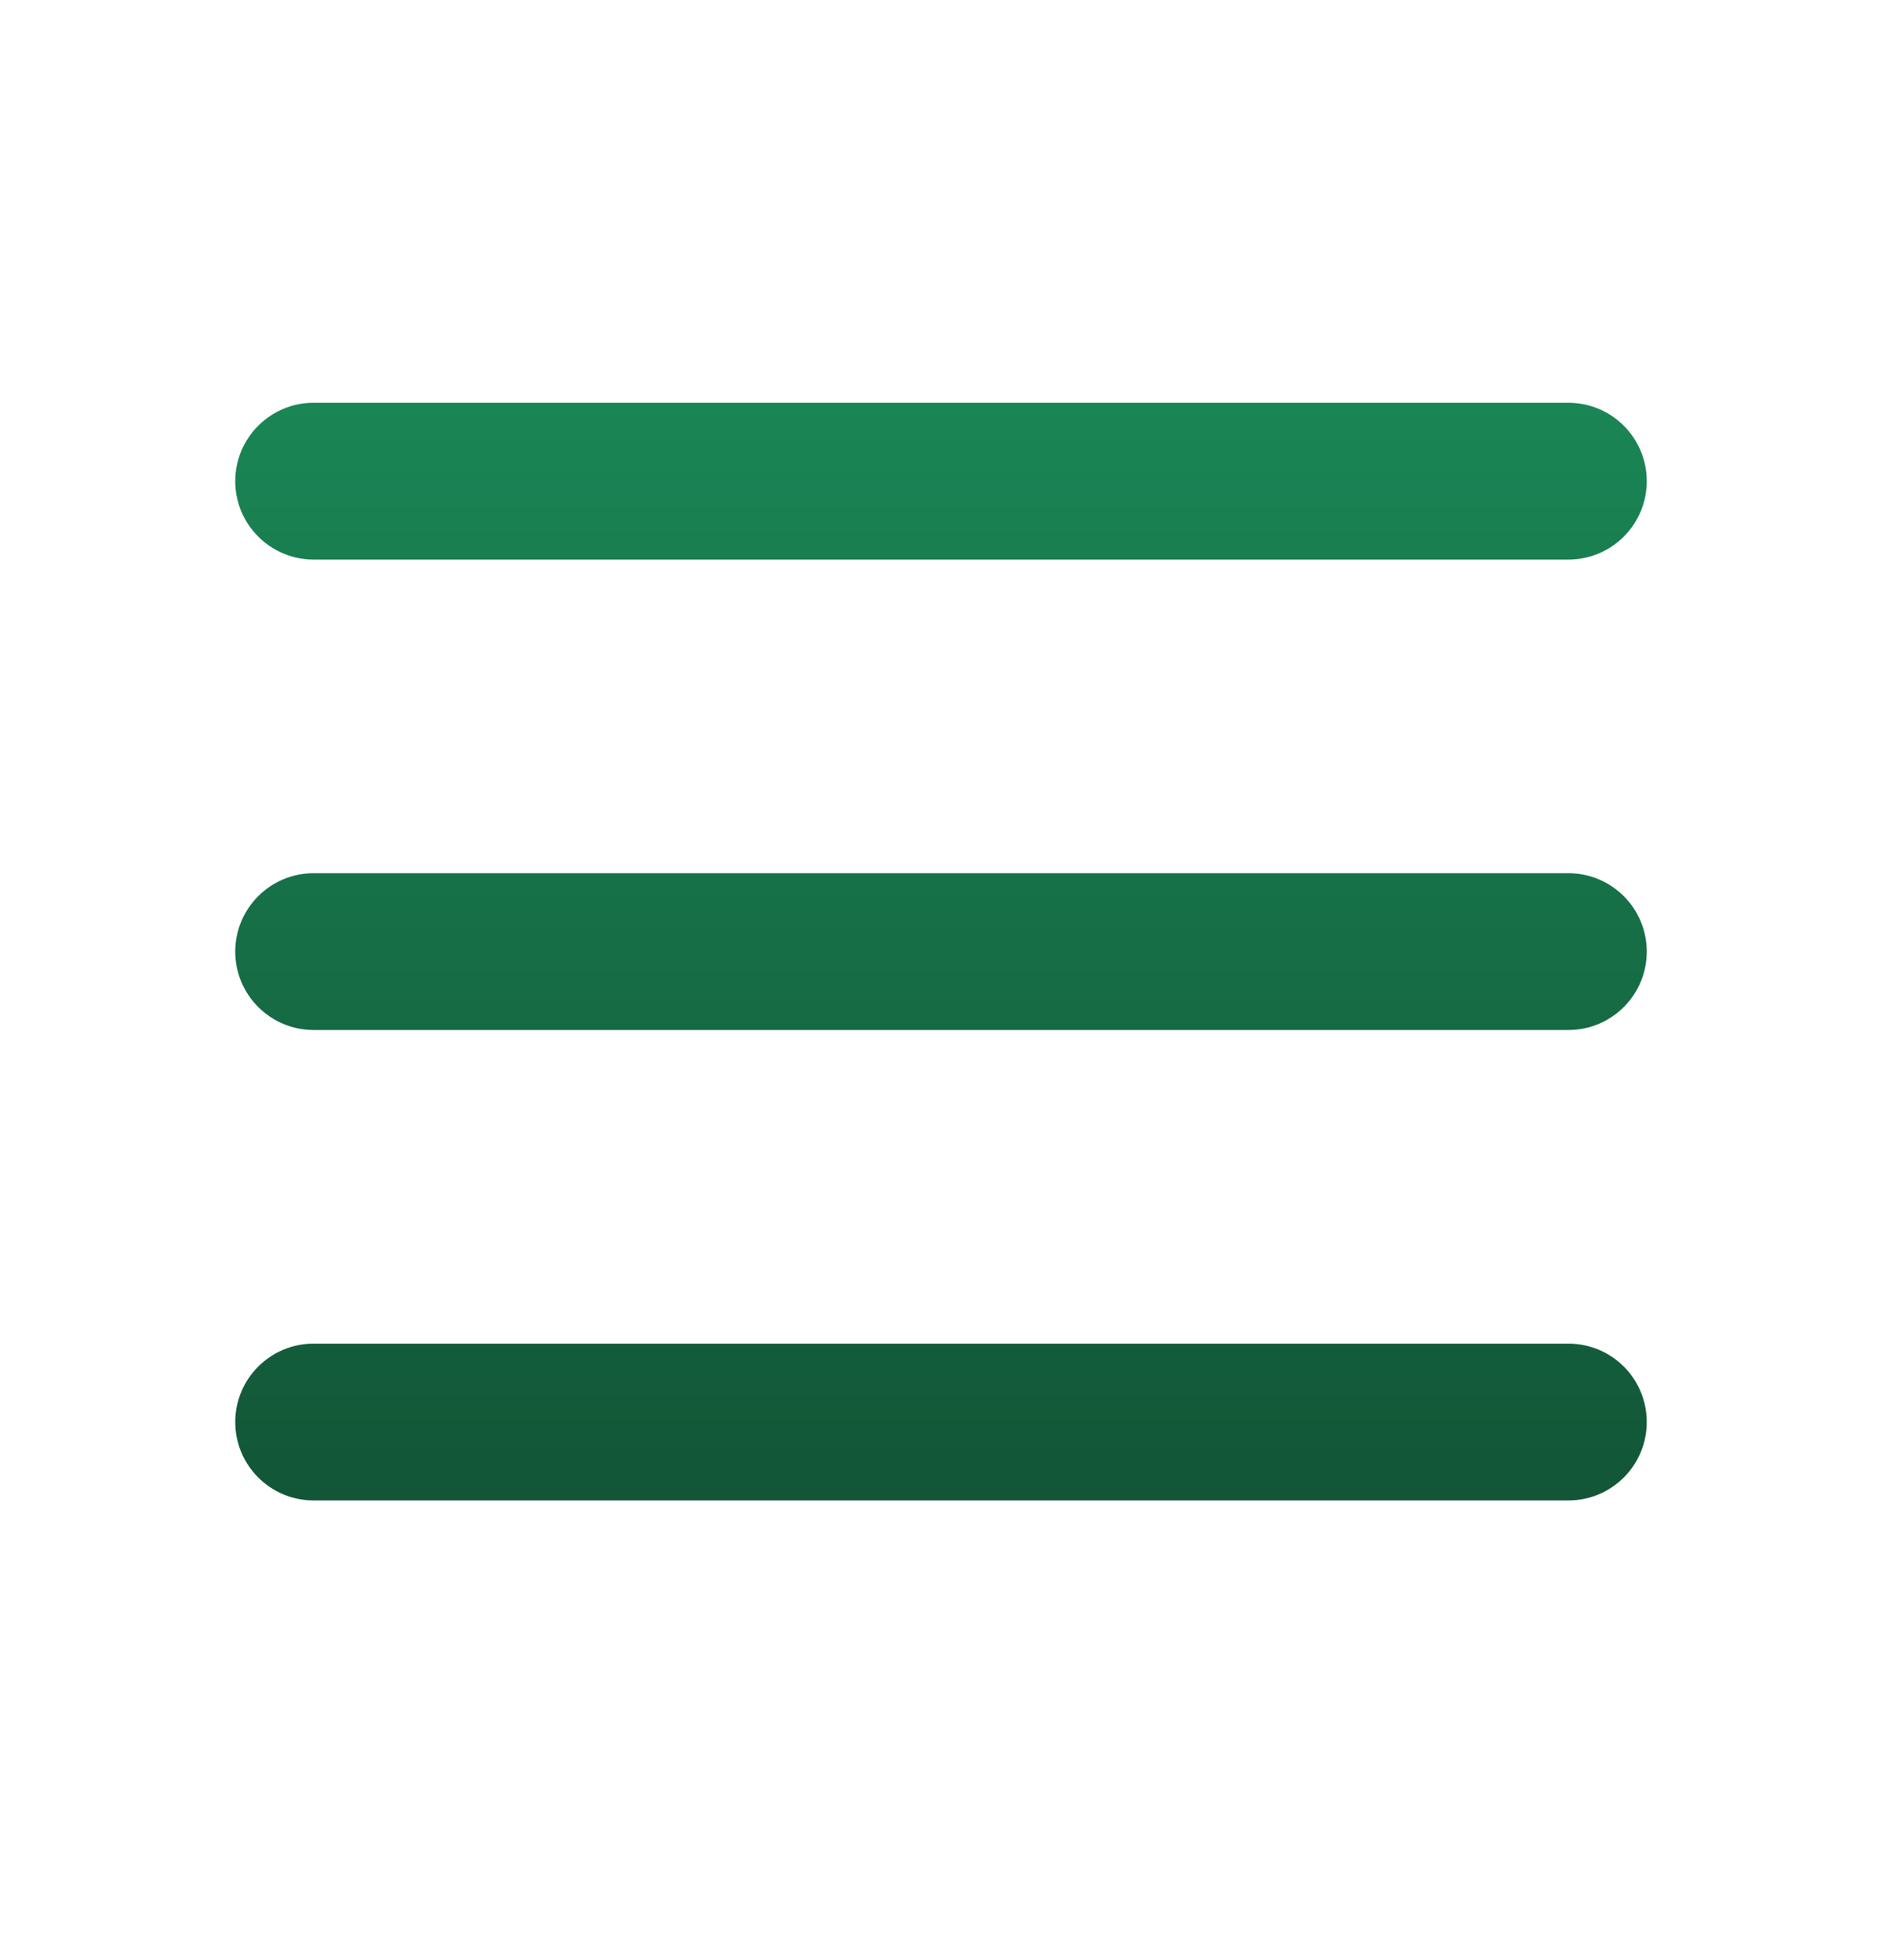
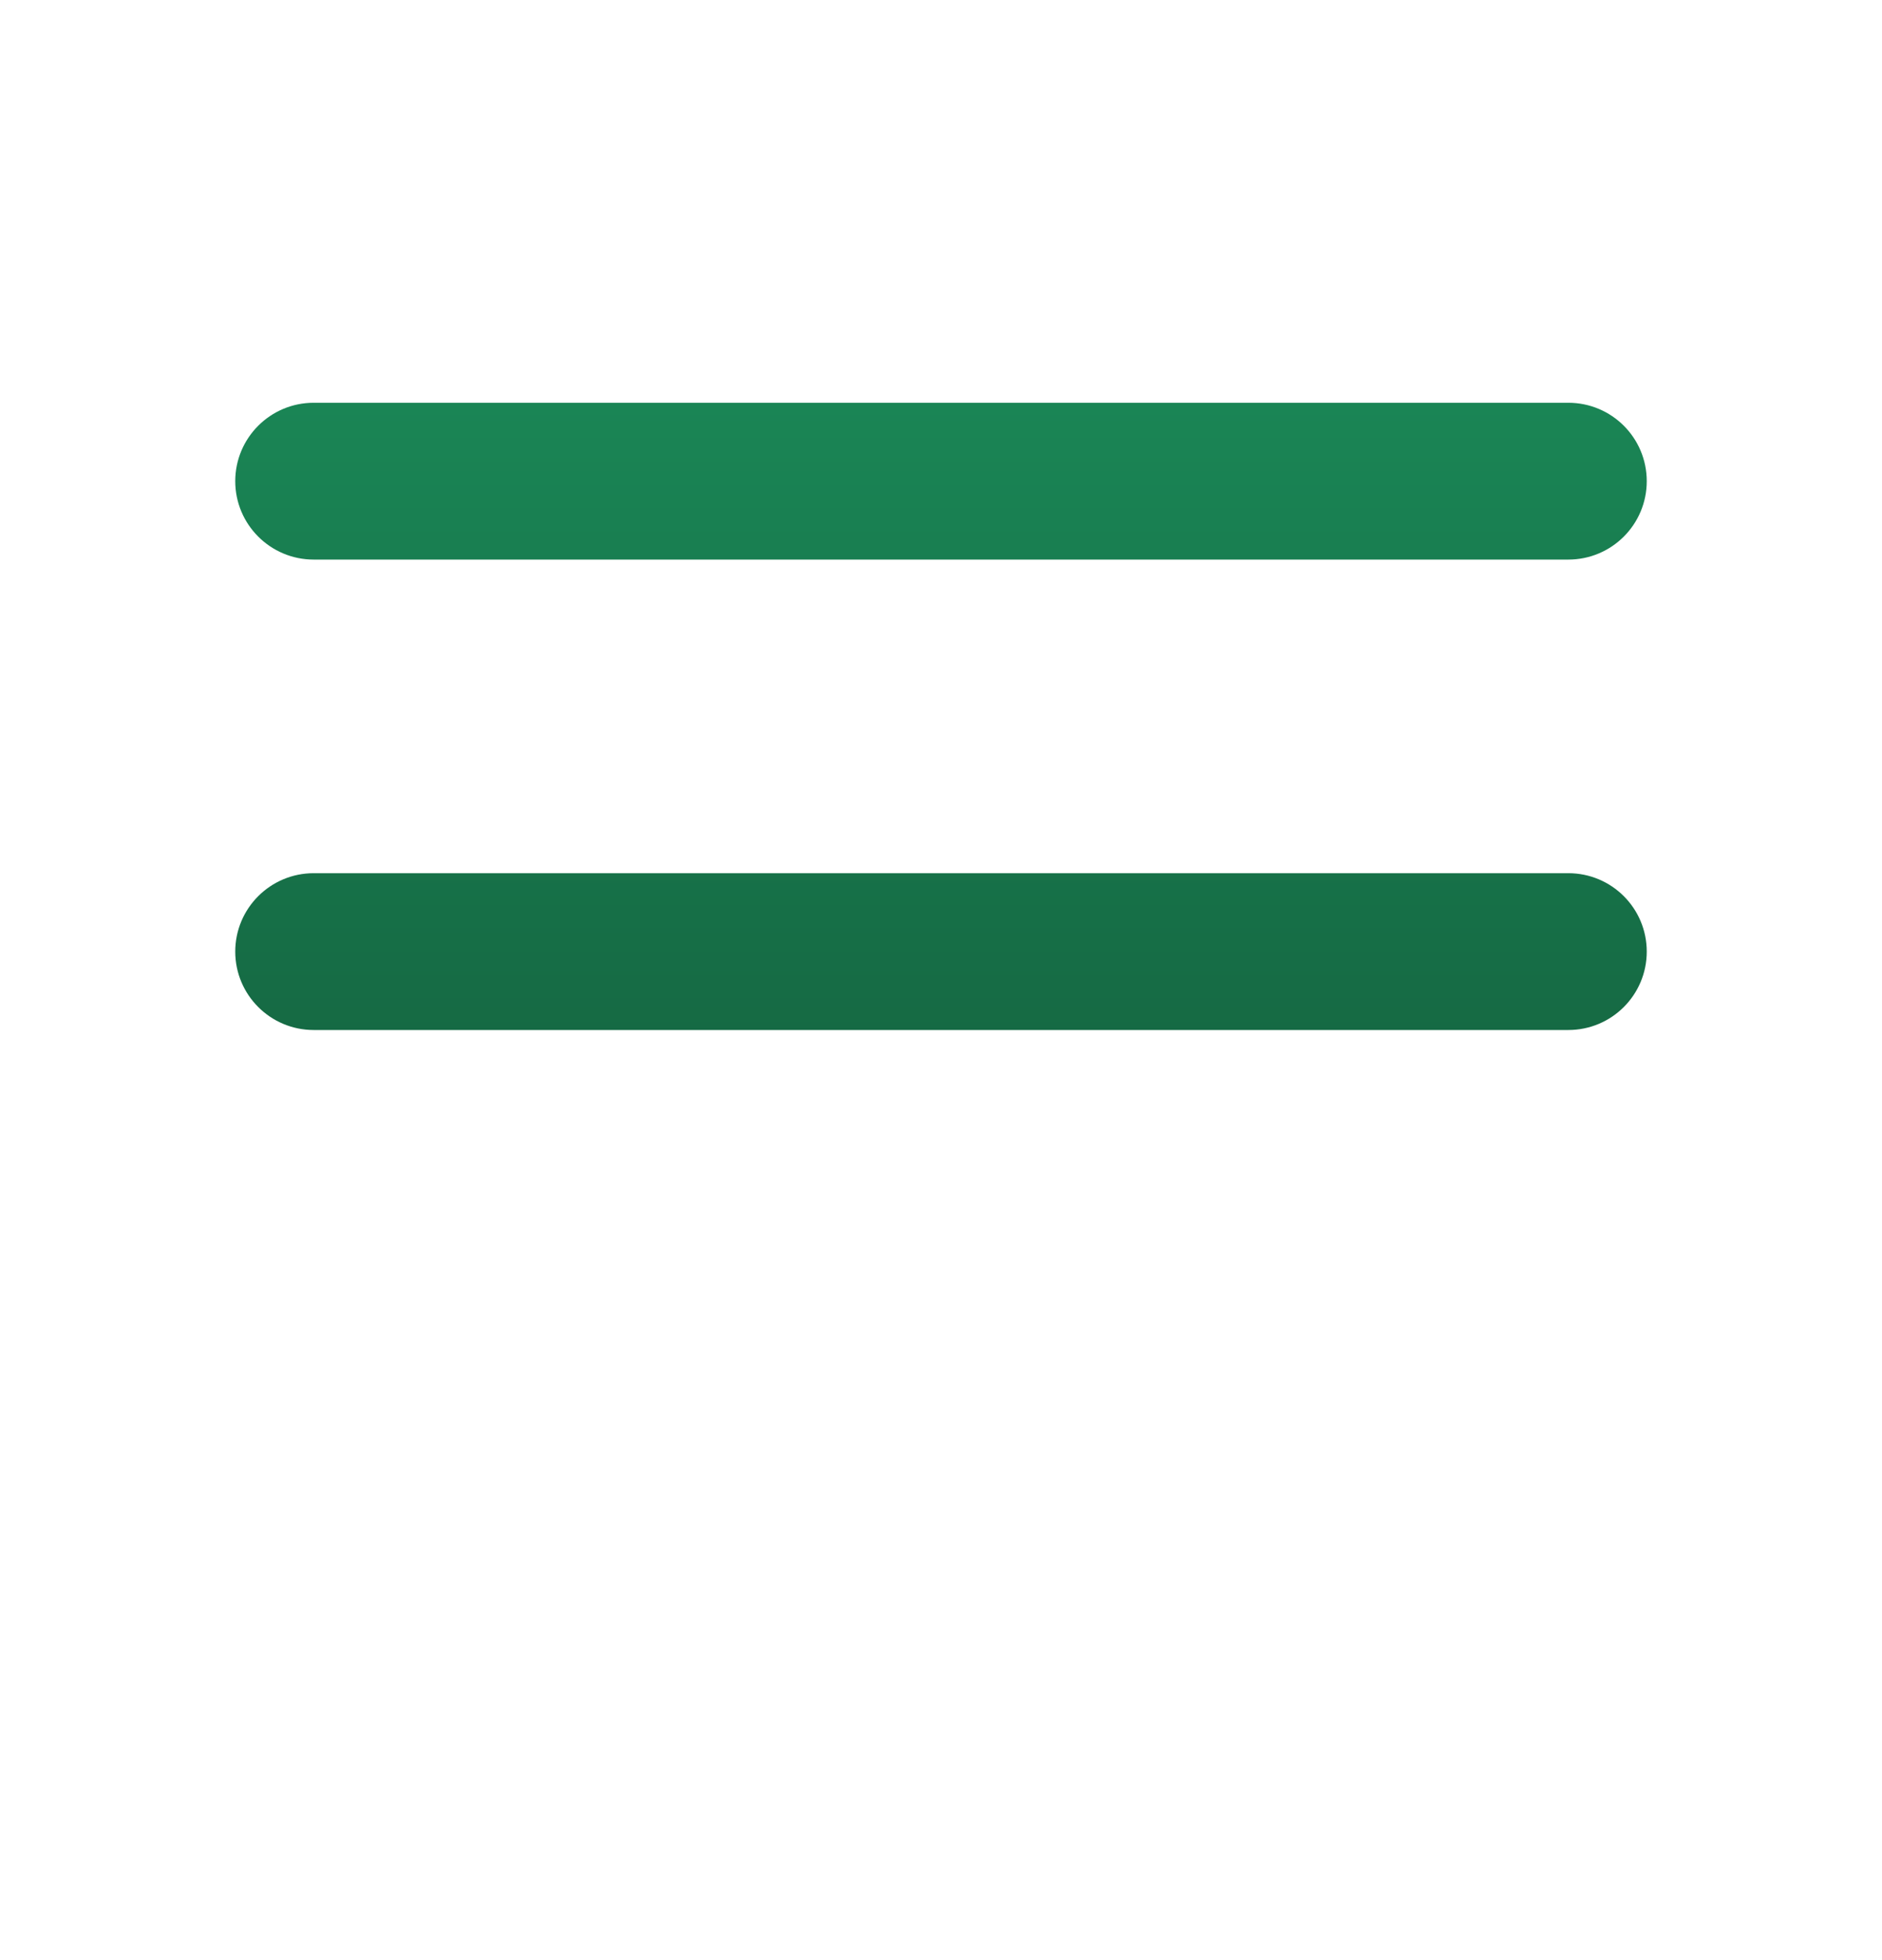
<svg xmlns="http://www.w3.org/2000/svg" width="24" height="25" viewBox="0 0 24 25" fill="none">
  <path d="M20 7.137H4C3.448 7.137 3 6.689 3 6.137C3 5.585 3.448 5.137 4 5.137H20C20.553 5.137 21 5.585 21 6.137C21 6.689 20.553 7.137 20 7.137Z" fill="url(#paint0_linear_2517_10942)" />
  <path d="M20 13.137H4C3.448 13.137 3 12.689 3 12.137C3 11.585 3.448 11.137 4 11.137H20C20.553 11.137 21 11.585 21 12.137C21 12.689 20.553 13.137 20 13.137Z" fill="url(#paint1_linear_2517_10942)" />
-   <path d="M4 19.137H20C20.553 19.137 21 18.69 21 18.137C21 17.584 20.553 17.137 20 17.137H4C3.448 17.137 3 17.584 3 18.137C3 18.69 3.448 19.137 4 19.137Z" fill="url(#paint2_linear_2517_10942)" />
  <defs>
    <linearGradient id="paint0_linear_2517_10942" x1="12" y1="5.137" x2="12" y2="19.137" gradientUnits="userSpaceOnUse">
      <stop stop-color="#1A8555" />
      <stop offset="1" stop-color="#125637" />
    </linearGradient>
    <linearGradient id="paint1_linear_2517_10942" x1="12" y1="5.137" x2="12" y2="19.137" gradientUnits="userSpaceOnUse">
      <stop stop-color="#1A8555" />
      <stop offset="1" stop-color="#125637" />
    </linearGradient>
    <linearGradient id="paint2_linear_2517_10942" x1="12" y1="5.137" x2="12" y2="19.137" gradientUnits="userSpaceOnUse">
      <stop stop-color="#1A8555" />
      <stop offset="1" stop-color="#125637" />
    </linearGradient>
  </defs>
</svg>